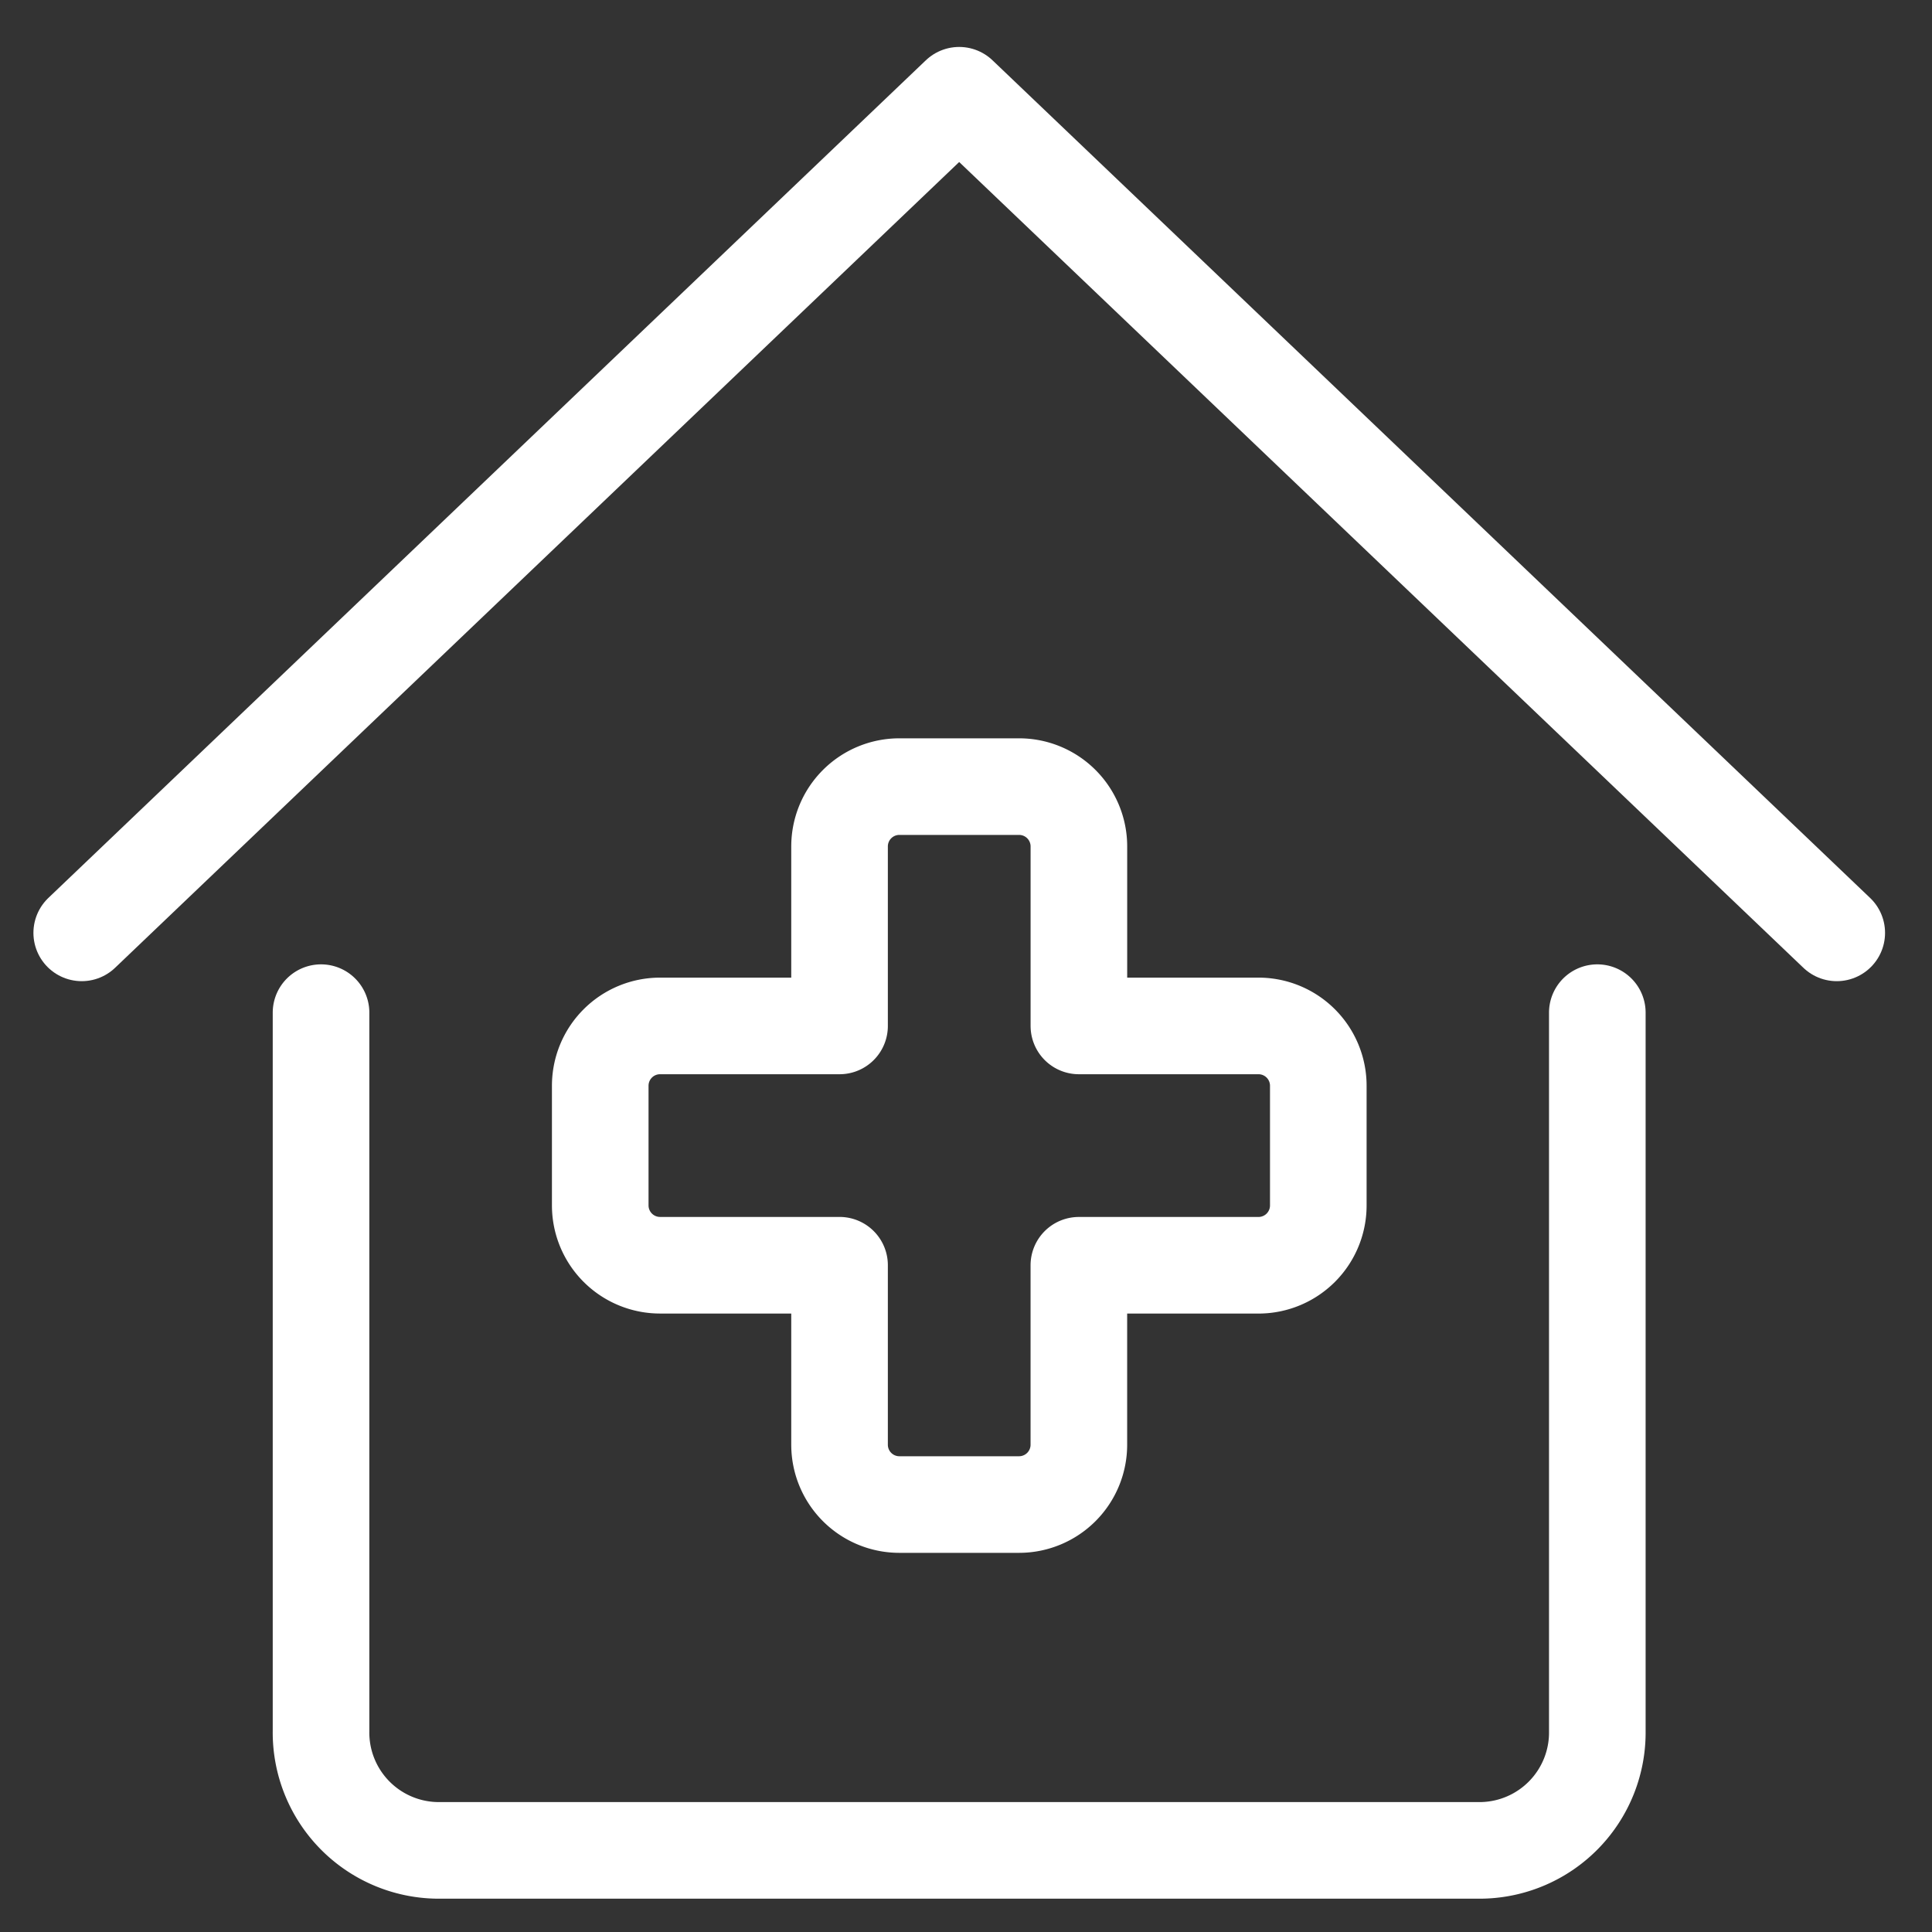
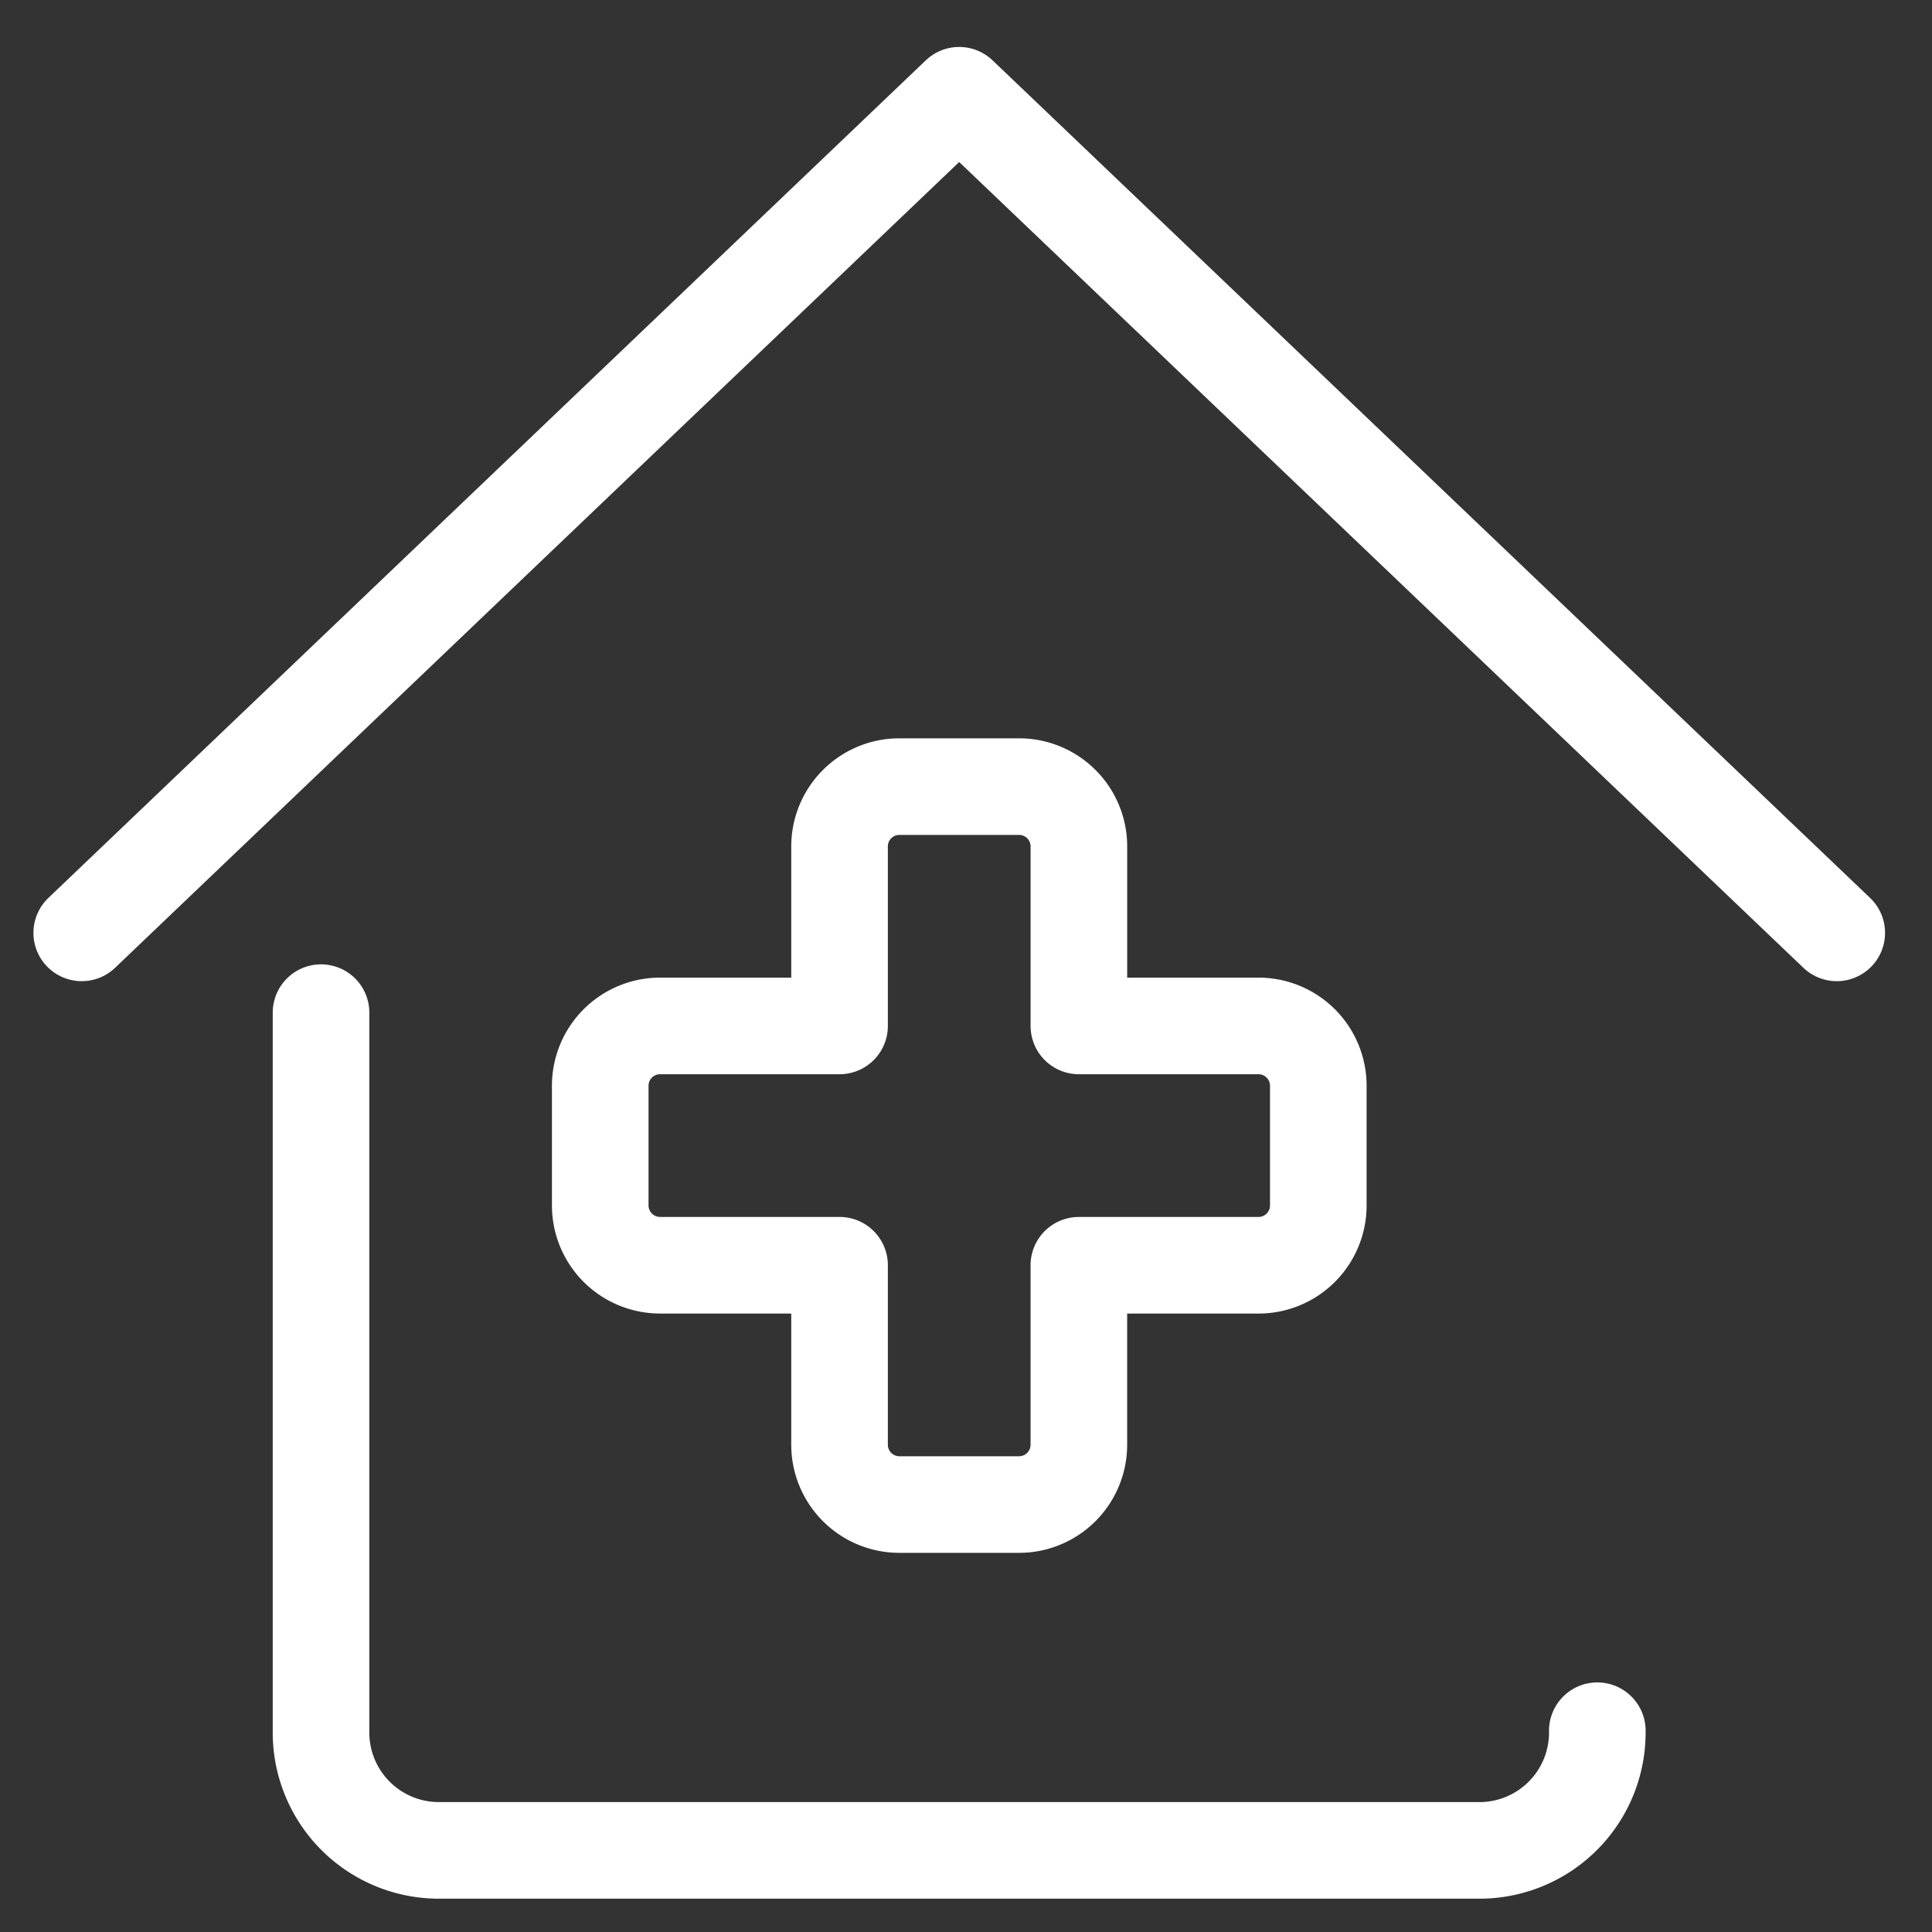
<svg xmlns="http://www.w3.org/2000/svg" width="60" height="60" viewBox="0 0 60 60">
  <rect x="0" y="0" width="60" height="60" fill="#333333" stroke="none" />
  <g id="Group_2059" data-name="Group 2059" transform="translate(-661.939 -6560.939)">
    <g id="Group_2097" data-name="Group 2097" transform="translate(662 6561)">
      <g id="download" transform="translate(2.477 2.897)">
-         <path id="Path_1532" data-name="Path 1532" d="M3.75,12.75v22.3a3.661,3.661,0,0,0,3.6,3.716H39.786a3.661,3.661,0,0,0,3.6-3.716V12.75" transform="translate(3.682 15.741)" fill="none" stroke="#fff" stroke-linecap="round" stroke-linejoin="round" stroke-width="3" />
+         <path id="Path_1532" data-name="Path 1532" d="M3.75,12.75v22.3a3.661,3.661,0,0,0,3.6,3.716H39.786a3.661,3.661,0,0,0,3.6-3.716" transform="translate(3.682 15.741)" fill="none" stroke="#fff" stroke-linecap="round" stroke-linejoin="round" stroke-width="3" />
        <path id="Path_1533" data-name="Path 1533" d="M55.254,26.763,28,.75.75,26.763" transform="translate(-0.75 -0.75)" fill="none" stroke="#fff" stroke-linecap="round" stroke-linejoin="round" stroke-width="3" />
        <path id="Path_1534" data-name="Path 1534" d="M29.8,19.04a1.858,1.858,0,0,0-1.858-1.858H22.365V11.608A1.858,1.858,0,0,0,20.507,9.75H16.79a1.858,1.858,0,0,0-1.858,1.858v5.574H9.358A1.858,1.858,0,0,0,7.5,19.04v3.716a1.858,1.858,0,0,0,1.858,1.858h5.574v5.574a1.858,1.858,0,0,0,1.858,1.858h3.716a1.858,1.858,0,0,0,1.858-1.858V24.615h5.574A1.858,1.858,0,0,0,29.8,22.757Z" transform="translate(8.603 11.721)" fill="none" stroke="#fff" stroke-linecap="round" stroke-linejoin="round" stroke-width="3" />
      </g>
-       <rect id="Rectangle_988" data-name="Rectangle 988" width="60" height="60" transform="translate(-0.061 -0.061)" fill="none" />
    </g>
  </g>
</svg>